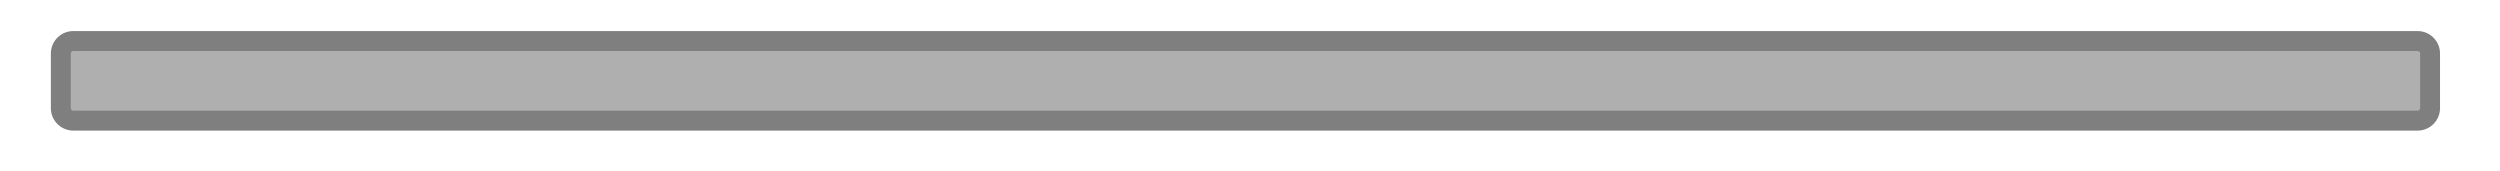
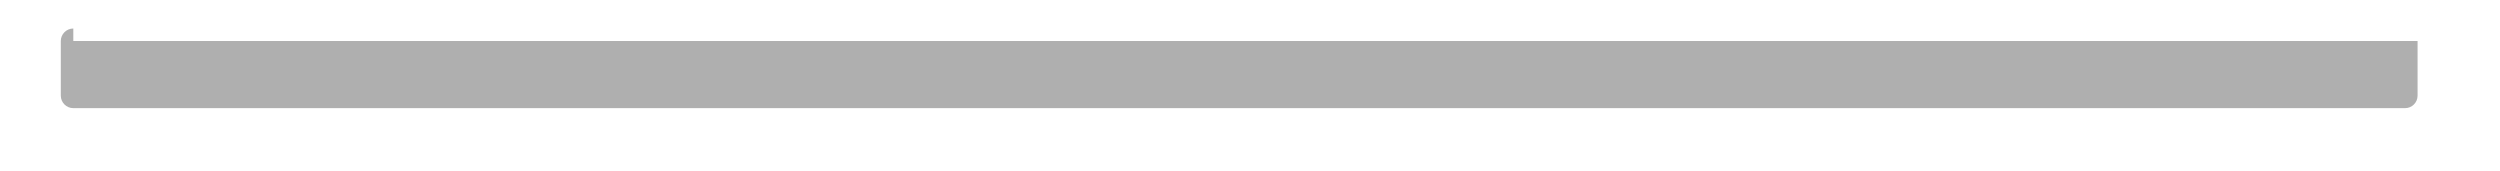
<svg xmlns="http://www.w3.org/2000/svg" id="Layer_6" data-name="Layer 6" viewBox="0 0 627.83 42.93">
  <defs>
    <style>
      .cls-1 {
        fill: #afafaf;
      }

      .cls-1, .cls-2 {
        stroke-width: 0px;
      }

      .cls-2 {
        fill: #7f7f7f;
      }
    </style>
  </defs>
-   <path class="cls-1" d="M18.41,10.3h588.72c1.73,0,3.14,1.41,3.14,3.14v13.72c0,1.73-1.41,3.14-3.14,3.14H18.41c-1.73,0-3.14-1.41-3.14-3.14v-13.72c0-1.73,1.41-3.14,3.14-3.14Z" />
-   <path class="cls-2" d="M607.13,12.8c.35,0,.64.29.64.64v13.72c0,.35-.29.64-.64.64H18.41c-.35,0-.64-.29-.64-.64v-13.72c0-.35.29-.64.64-.64h588.72M607.13,7.8H18.41c-3.11,0-5.64,2.52-5.64,5.64v13.72c0,3.11,2.52,5.64,5.64,5.64h588.72c3.11,0,5.64-2.52,5.64-5.64v-13.72c0-3.11-2.52-5.64-5.64-5.64h0Z" />
+   <path class="cls-1" d="M18.41,10.3h588.72v13.72c0,1.73-1.41,3.14-3.14,3.14H18.41c-1.73,0-3.14-1.41-3.14-3.14v-13.72c0-1.73,1.41-3.14,3.14-3.14Z" />
</svg>